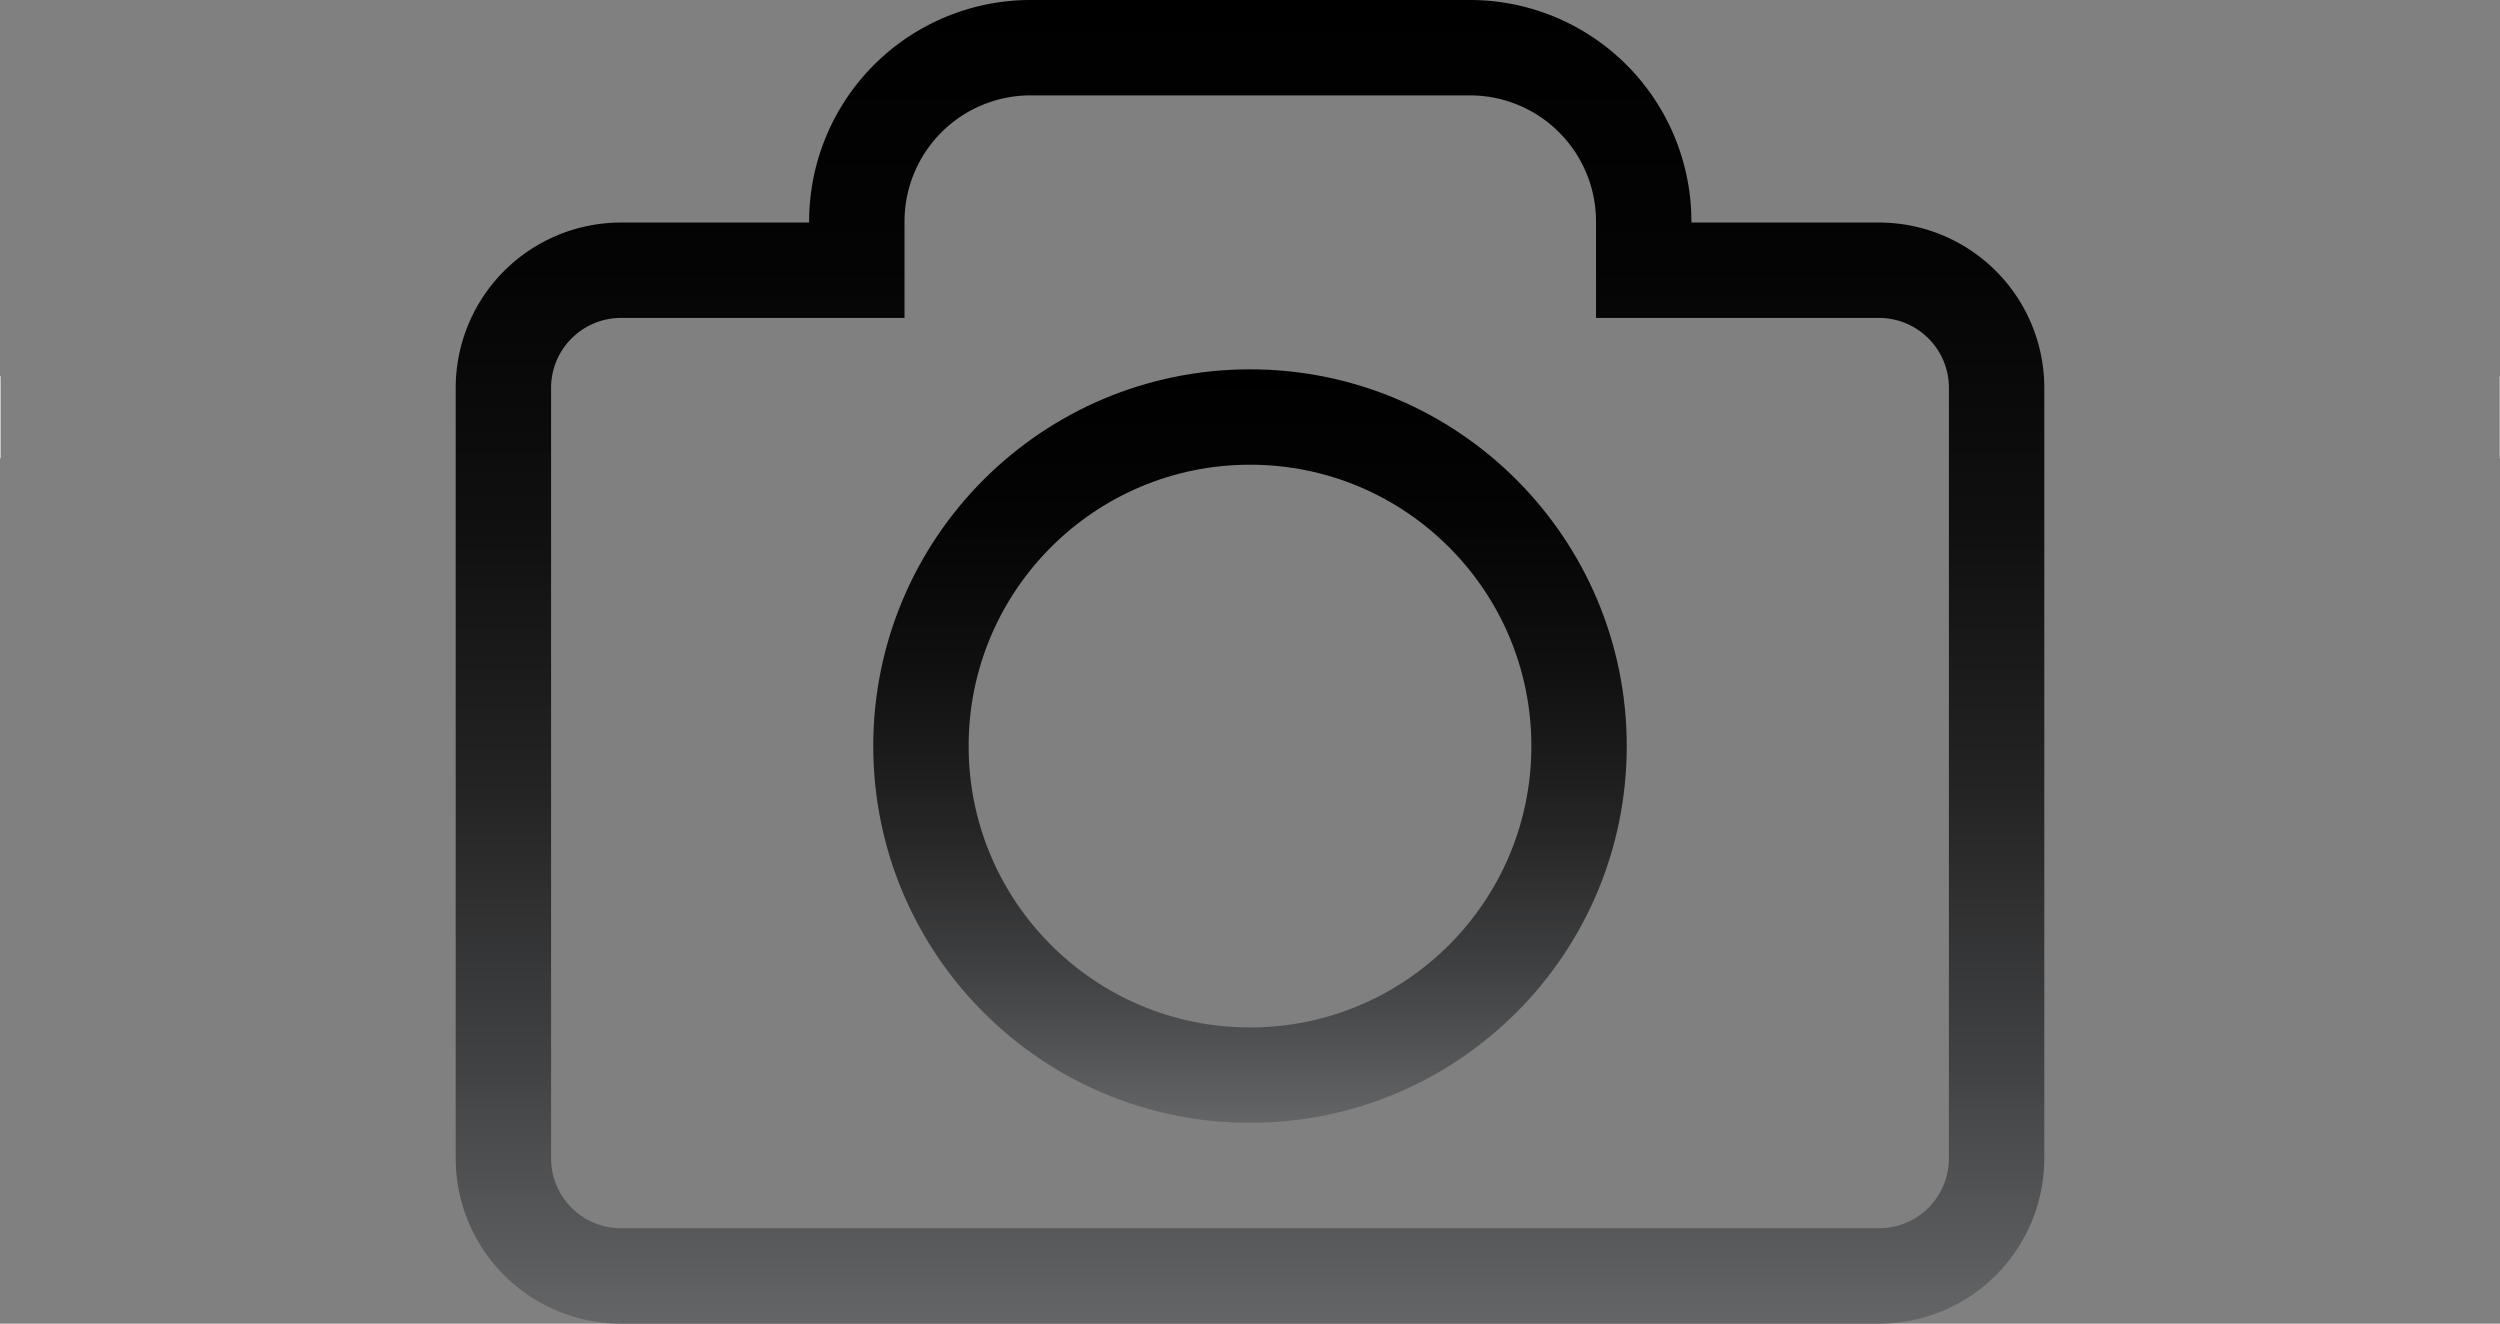
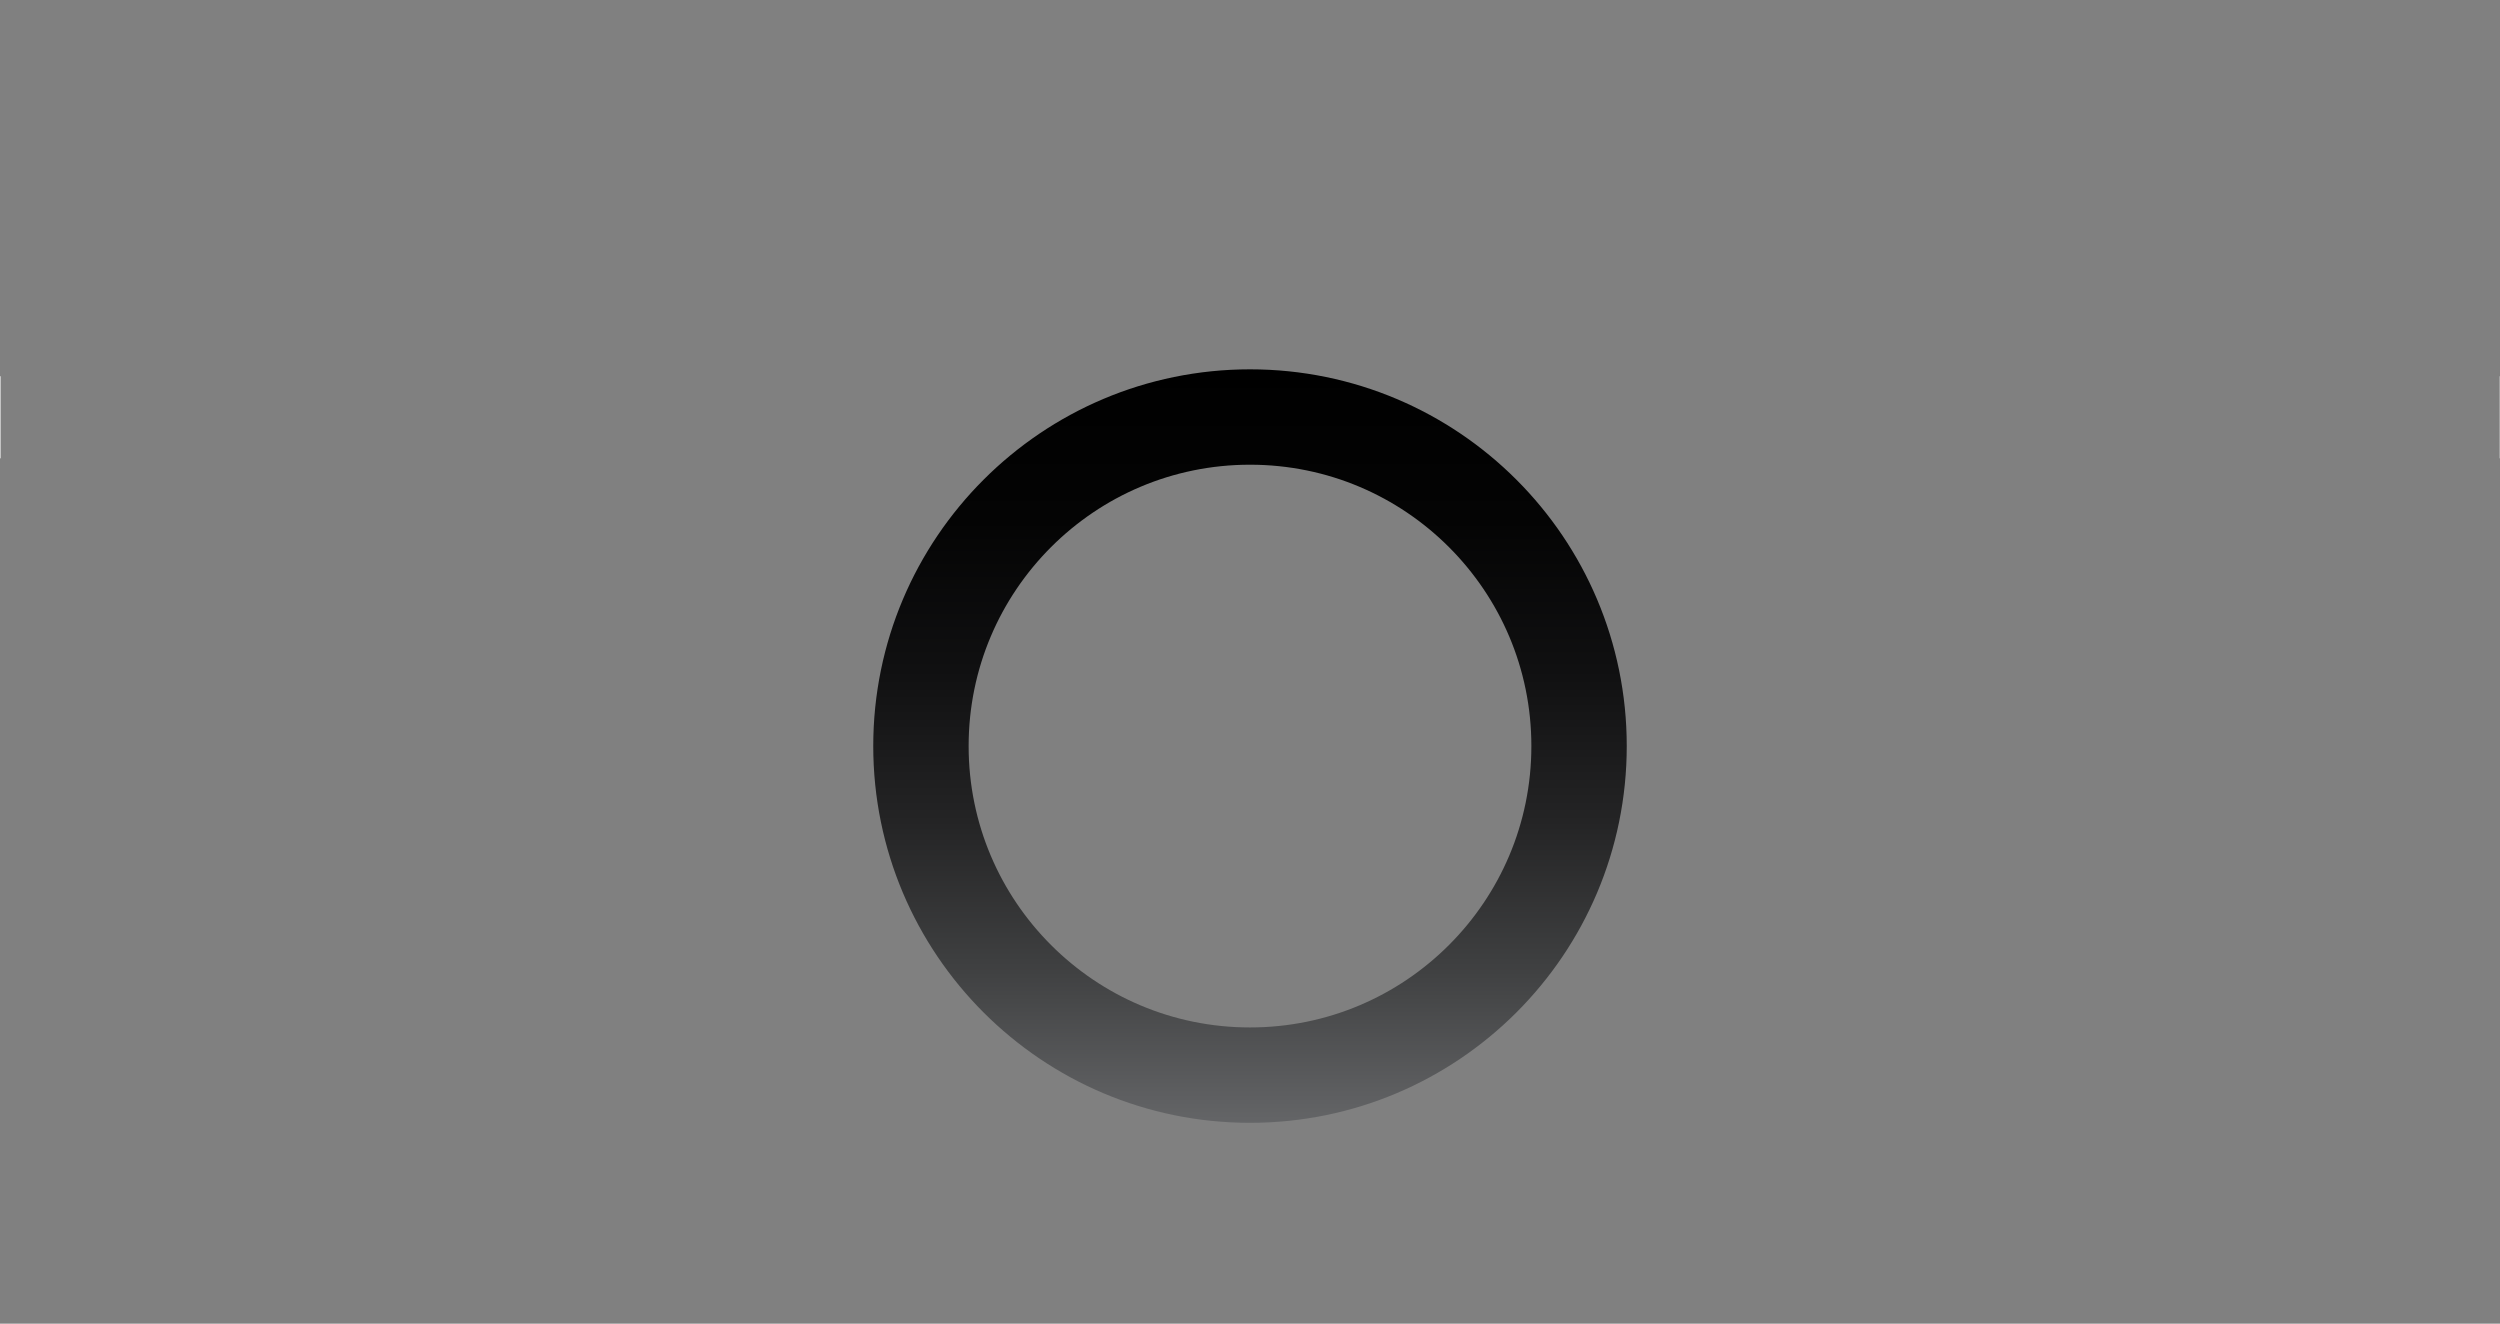
<svg xmlns="http://www.w3.org/2000/svg" xmlns:xlink="http://www.w3.org/1999/xlink" id="Layer_1" data-name="Layer 1" viewBox="0 0 471.8 249.8">
  <rect x="0" y="0" width="471.8" height="249.8" fill="#808080" stroke="none" />
  <defs>
    <linearGradient id="Dégradé_sans_nom_19" x1="235.9" x2="235.9" y2="249.8" gradientUnits="userSpaceOnUse">
      <stop offset="0" />
      <stop offset=".2" stop-color="#040404" />
      <stop offset=".4" stop-color="#101011" />
      <stop offset=".6" stop-color="#242425" />
      <stop offset=".8" stop-color="#404142" />
      <stop offset="1" stop-color="#646567" />
      <stop offset="1" stop-color="#6d6e71" />
    </linearGradient>
    <linearGradient xlink:href="#Dégradé_sans_nom_19" id="Dégradé_sans_nom_19-2" x1="235.9" x2="235.9" y1="69.7" y2="211.9" />
    <style>.cls-3{fill:none;stroke-miterlimit:10;stroke:#fff;stroke-width:.1px}</style>
  </defs>
-   <path d="M354.6 51h-44.4v-9.2A32.8 32.8 0 0 0 277.3 9h-82.8a32.8 32.8 0 0 0-32.8 32.8V51h-44.5A22.2 22.2 0 0 0 95 73.2v145.4a22.2 22.2 0 0 0 22.2 22.2h237.4a22.2 22.2 0 0 0 22.2-22.2V73.2A22.2 22.2 0 0 0 354.6 51Z" style="stroke:url(#Dégradé_sans_nom_19);stroke-width:18px;fill:none;stroke-miterlimit:10" />
  <circle cx="235.9" cy="140.8" r="62.1" style="stroke:url(#Dégradé_sans_nom_19-2);stroke-width:18px;fill:none;stroke-miterlimit:10" />
  <path d="M.1 71v15.5M471.8 71v15.5" class="cls-3" />
</svg>